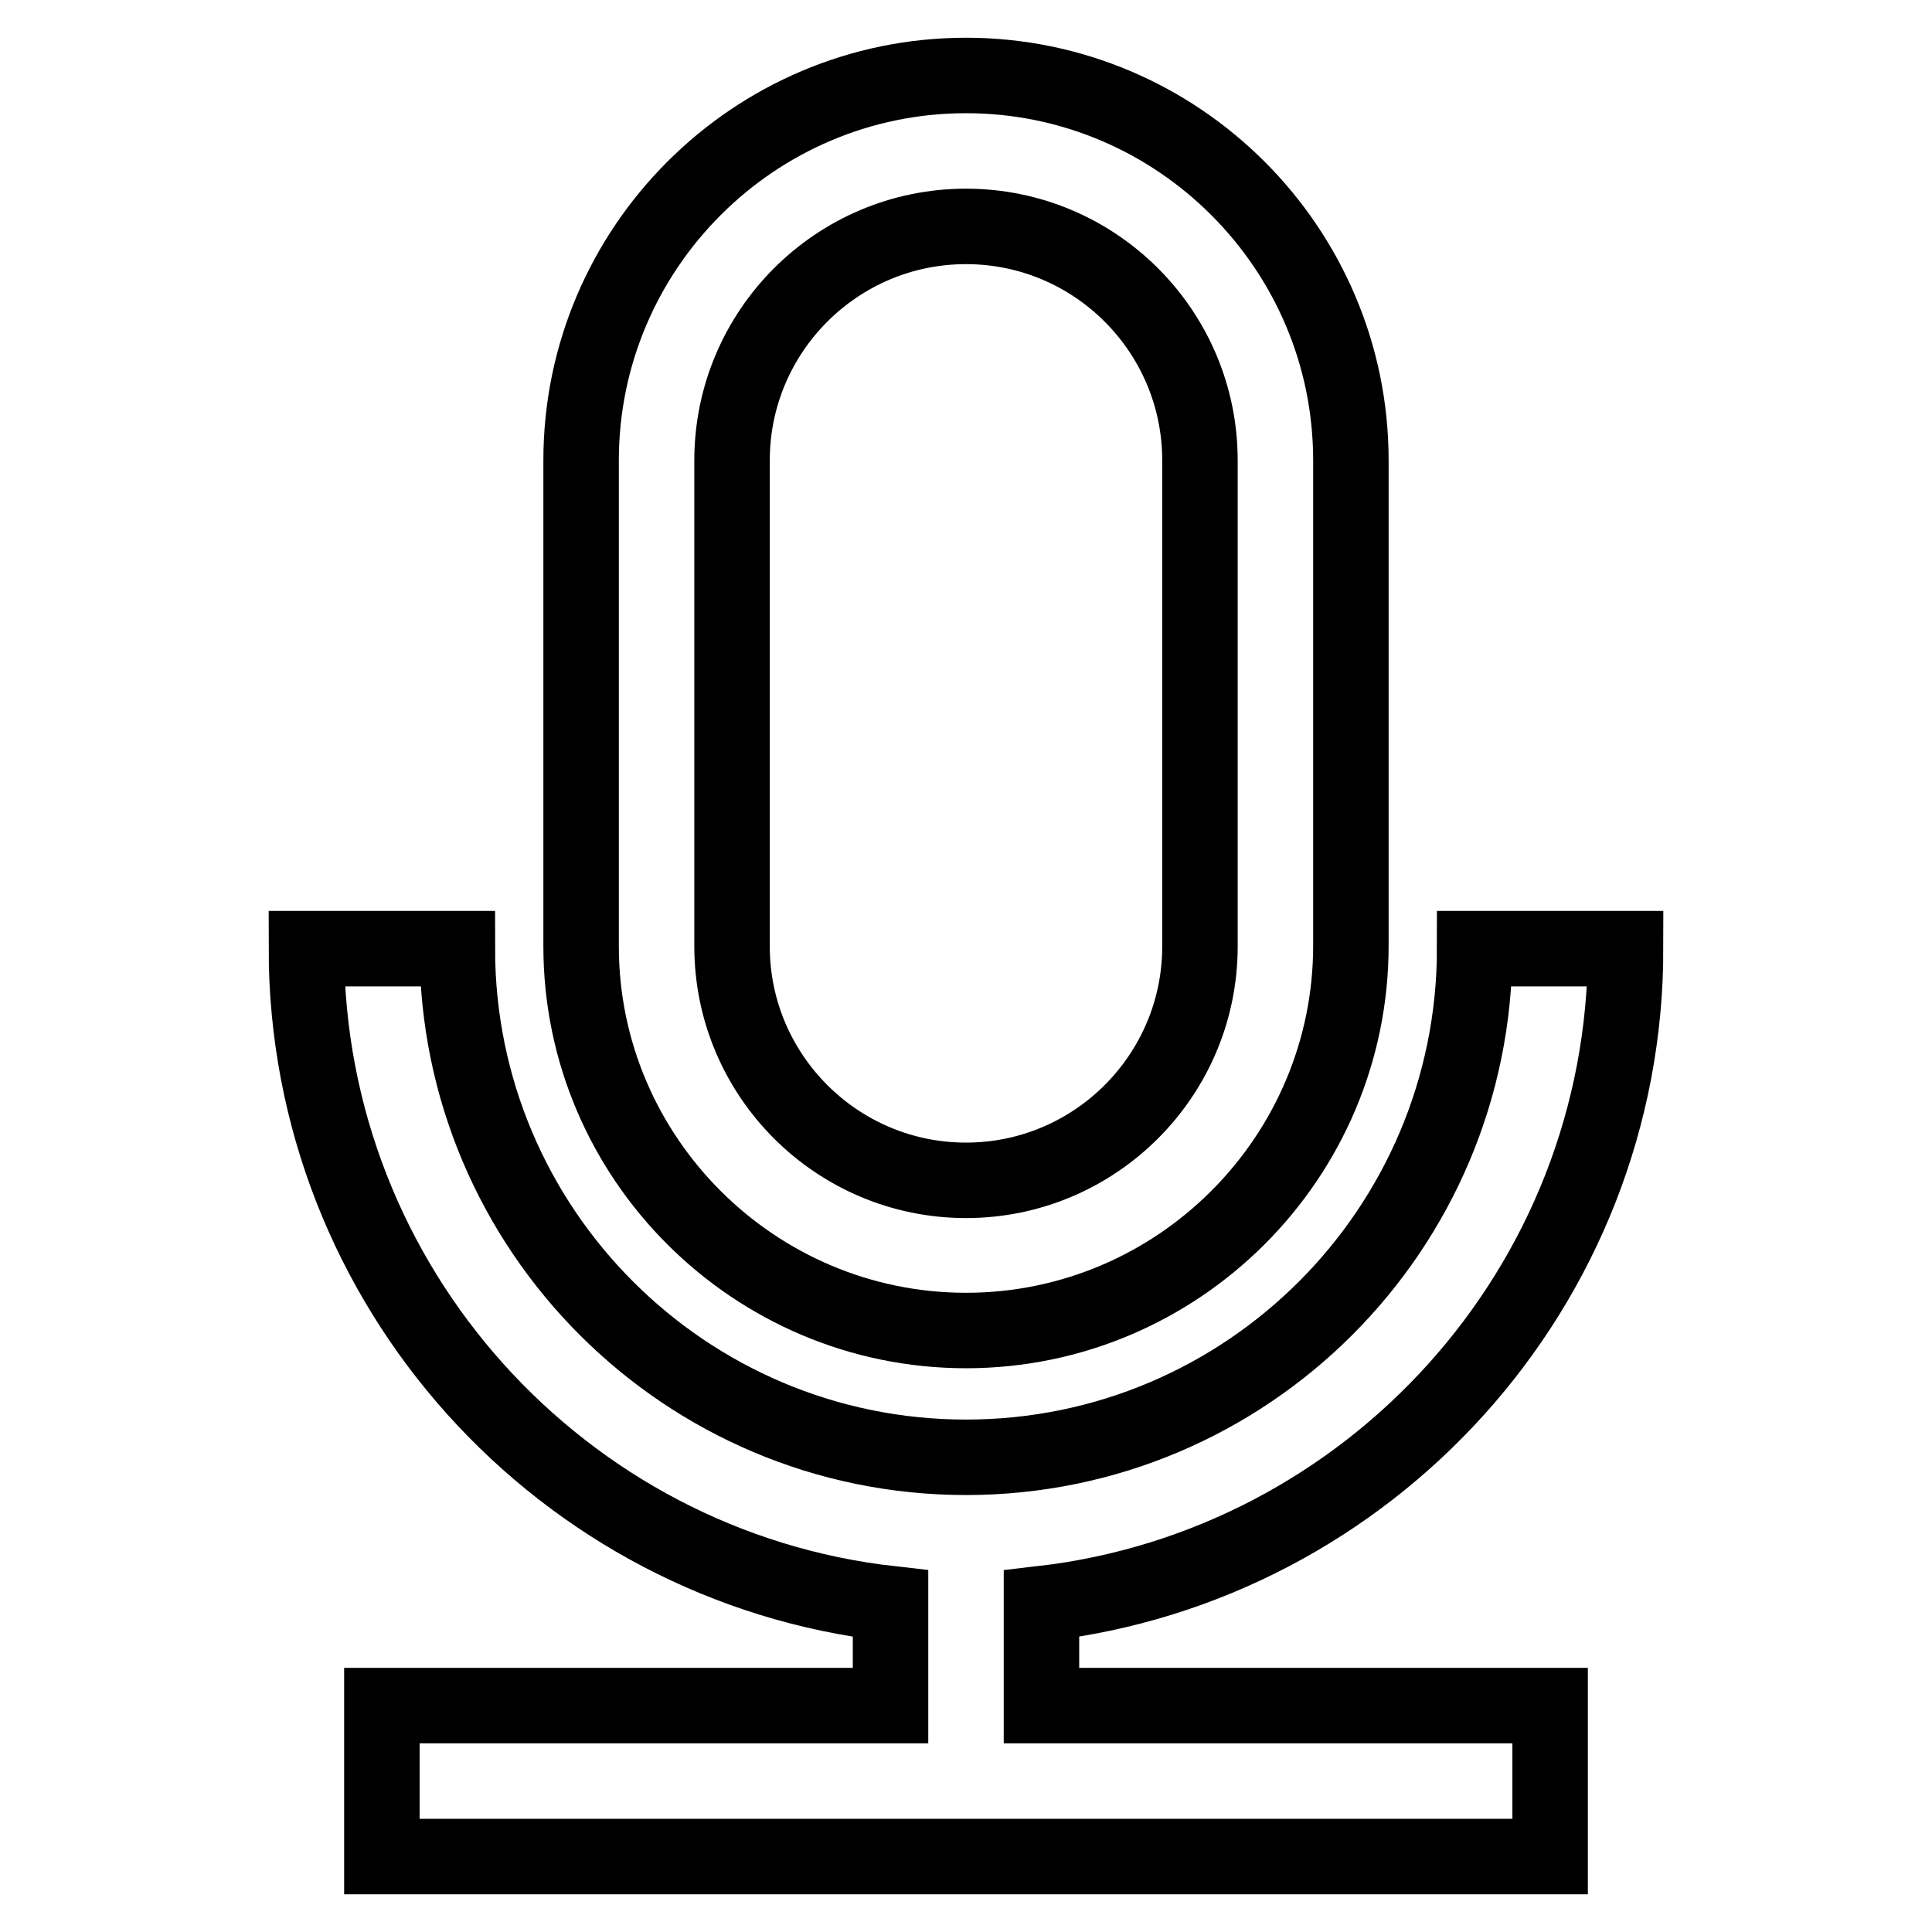
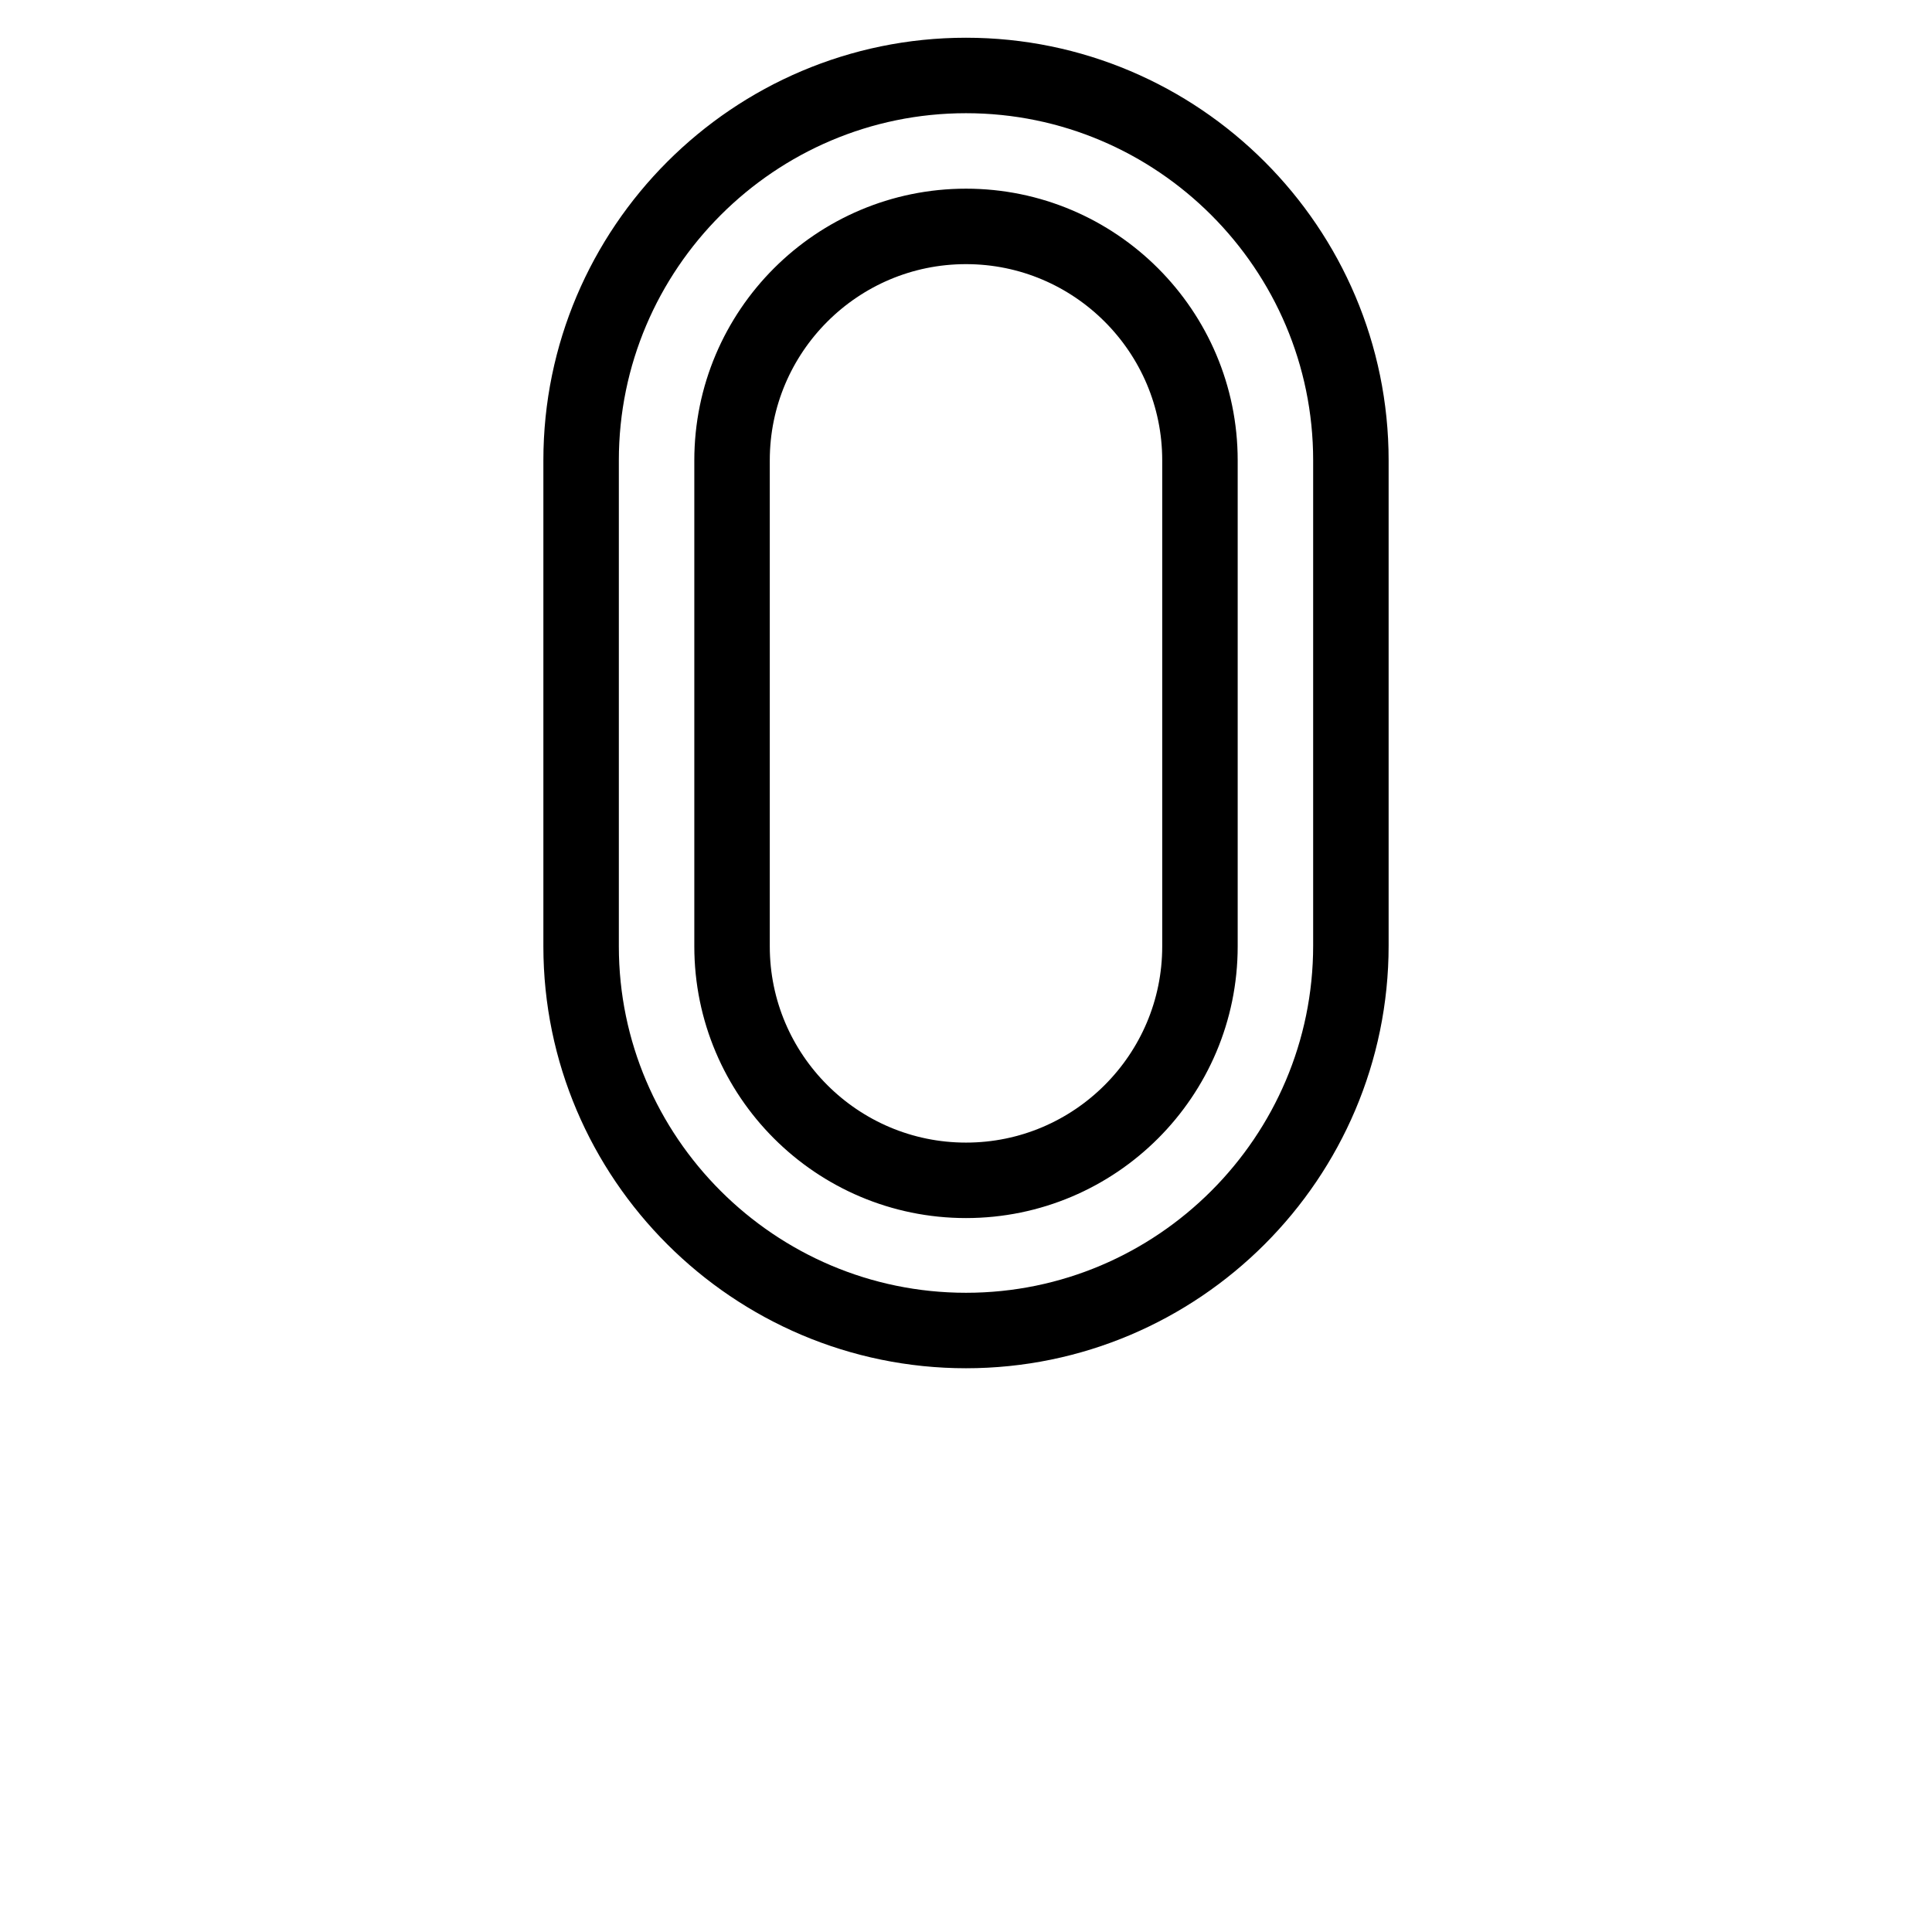
<svg xmlns="http://www.w3.org/2000/svg" version="1.1" x="0px" y="0px" viewBox="0 0 256 256" enable-background="new 0 0 256 256" xml:space="preserve">
  <g>
    <path stroke-width="10" fill-opacity="0" stroke="#000000" d="M128,176.3c28.1,0,51-22.9,51-51V61c0-28.1-22.9-51-51-51c-28.1,0-51,22.9-51,51v64.4 C77,153.4,99.9,176.3,128,176.3z M97,61c0-17.1,13.9-31,31-31c17.1,0,31,13.9,31,31v64.4c0,17.1-13.9,31-31,31 c-17.1,0-31-13.9-31-31V61z" />
-     <path stroke-width="10" fill-opacity="0" stroke="#000000" d="M138,212.5c43.5-5,77.4-42,77.4-86.8h-20c0,37.2-30.2,67.4-67.4,67.4c-37.2,0-67.4-30.2-67.4-67.4h-20 c0,44.8,33.9,81.9,77.4,86.8V226H50.6v20h154.8v-20H138V212.5z" />
  </g>
</svg>